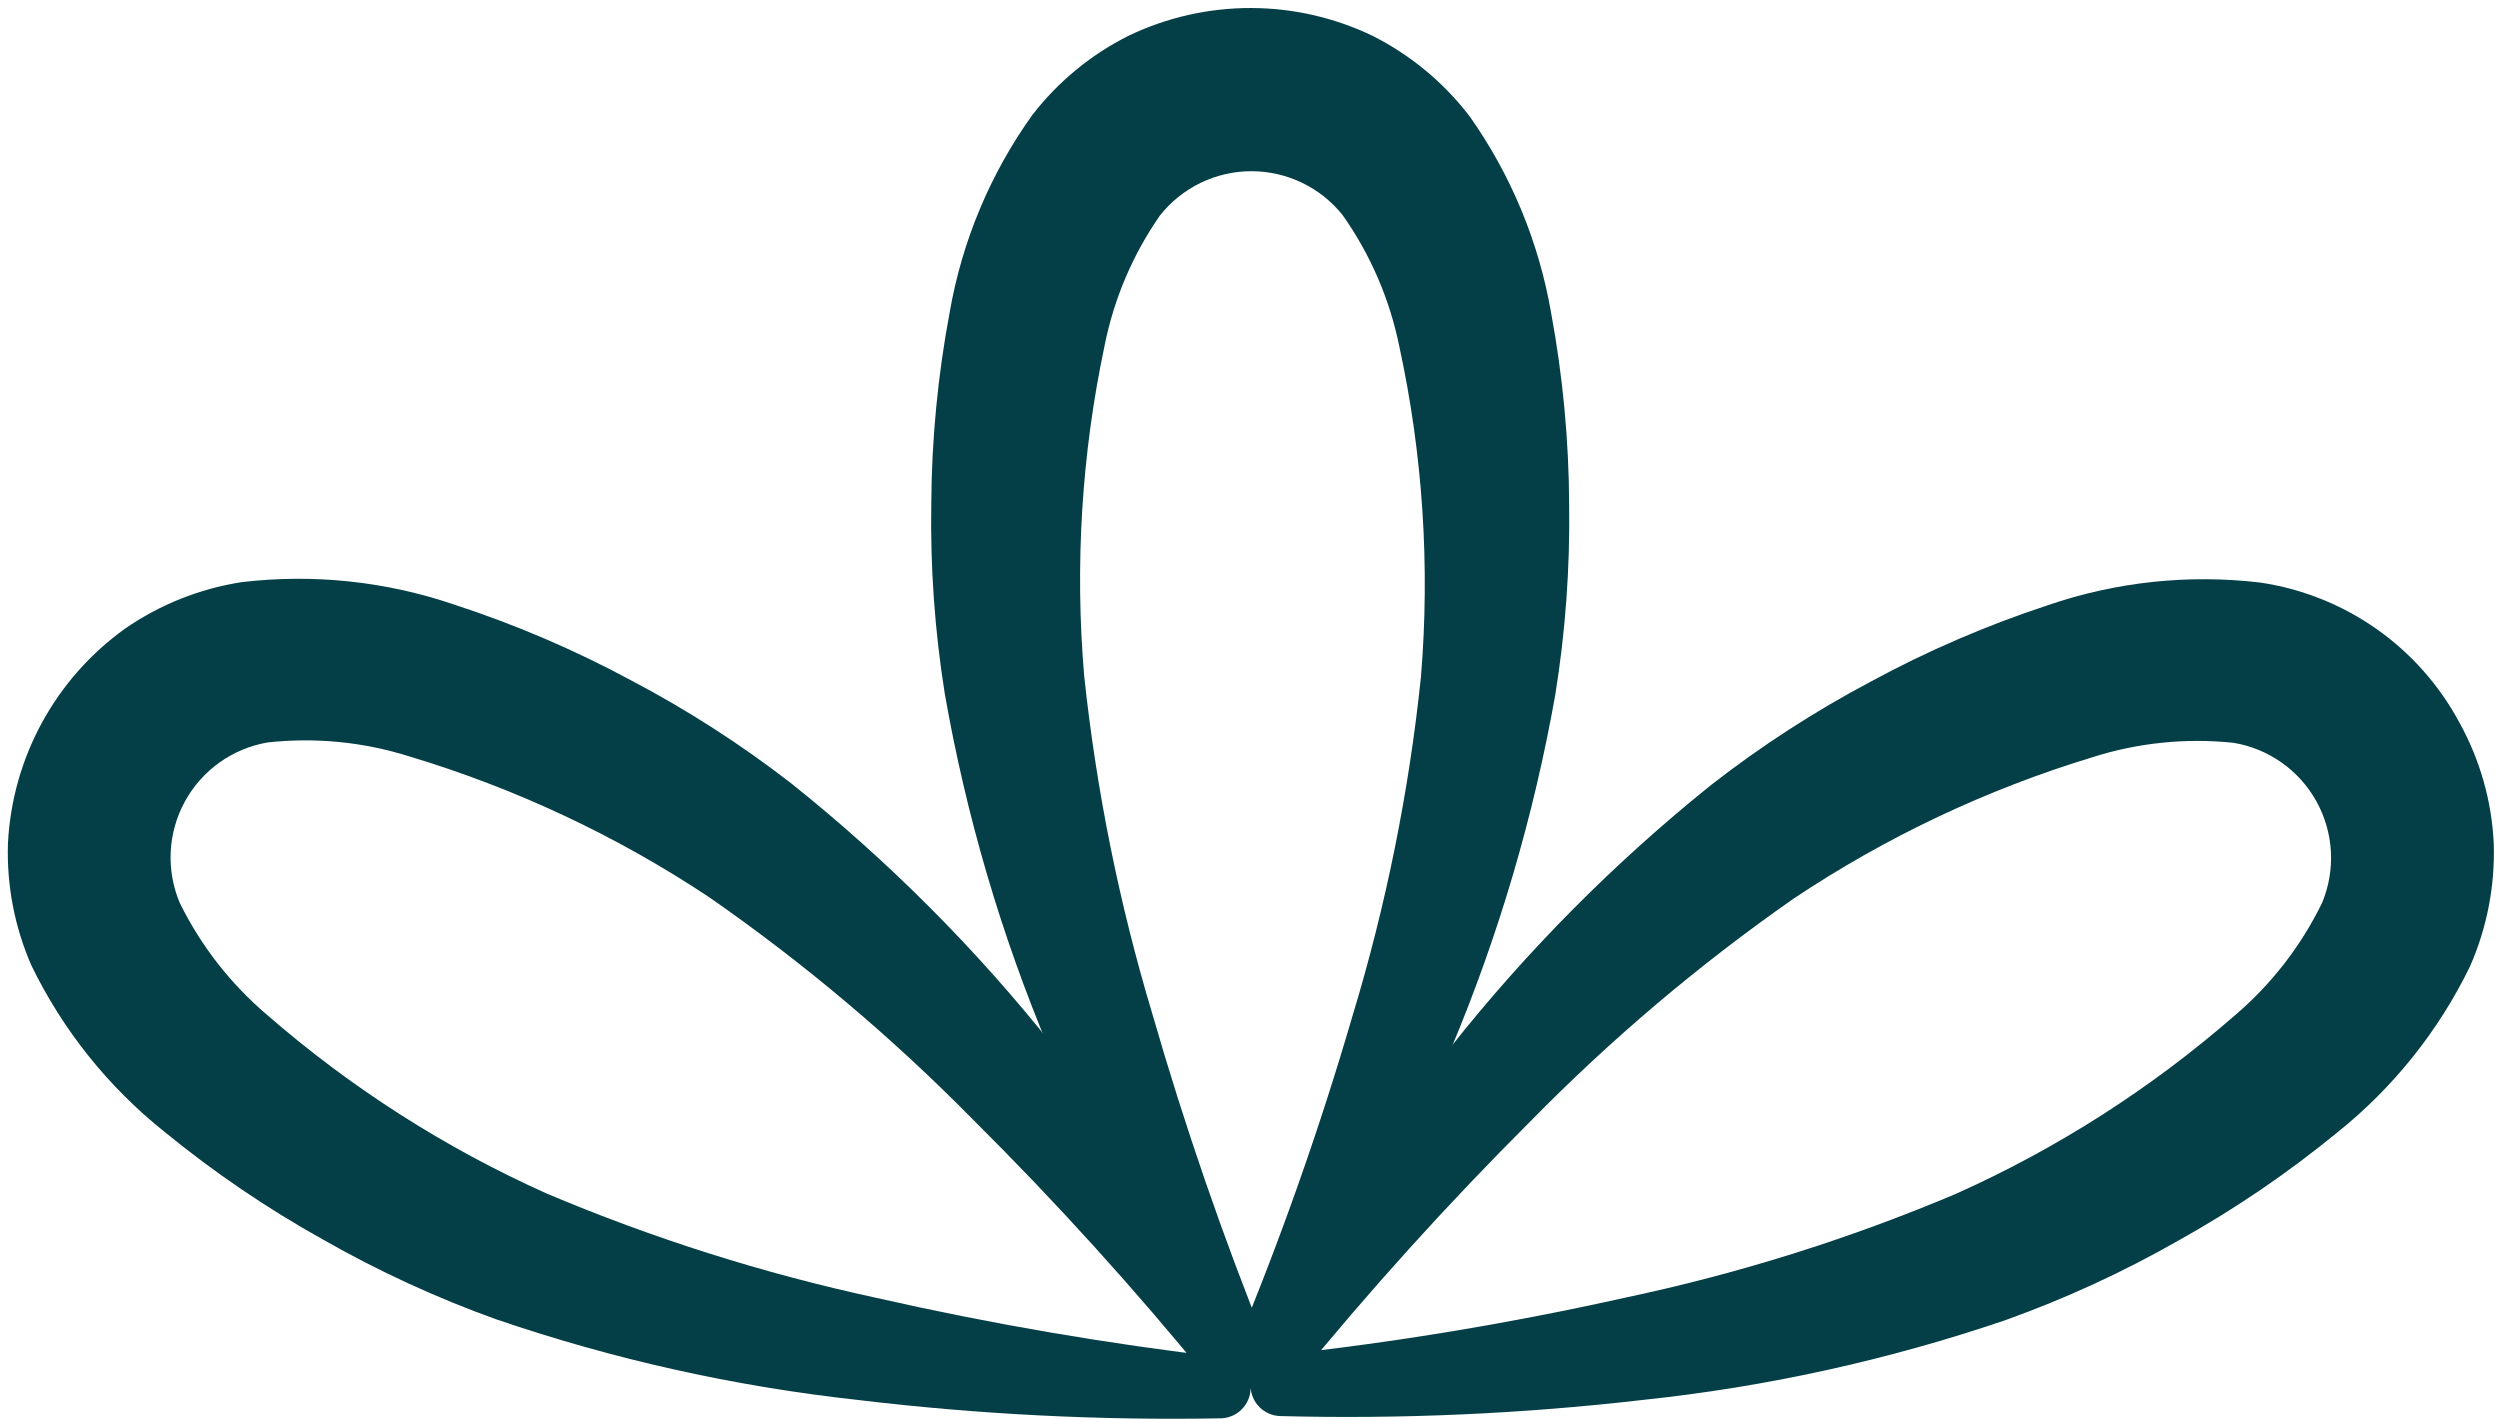
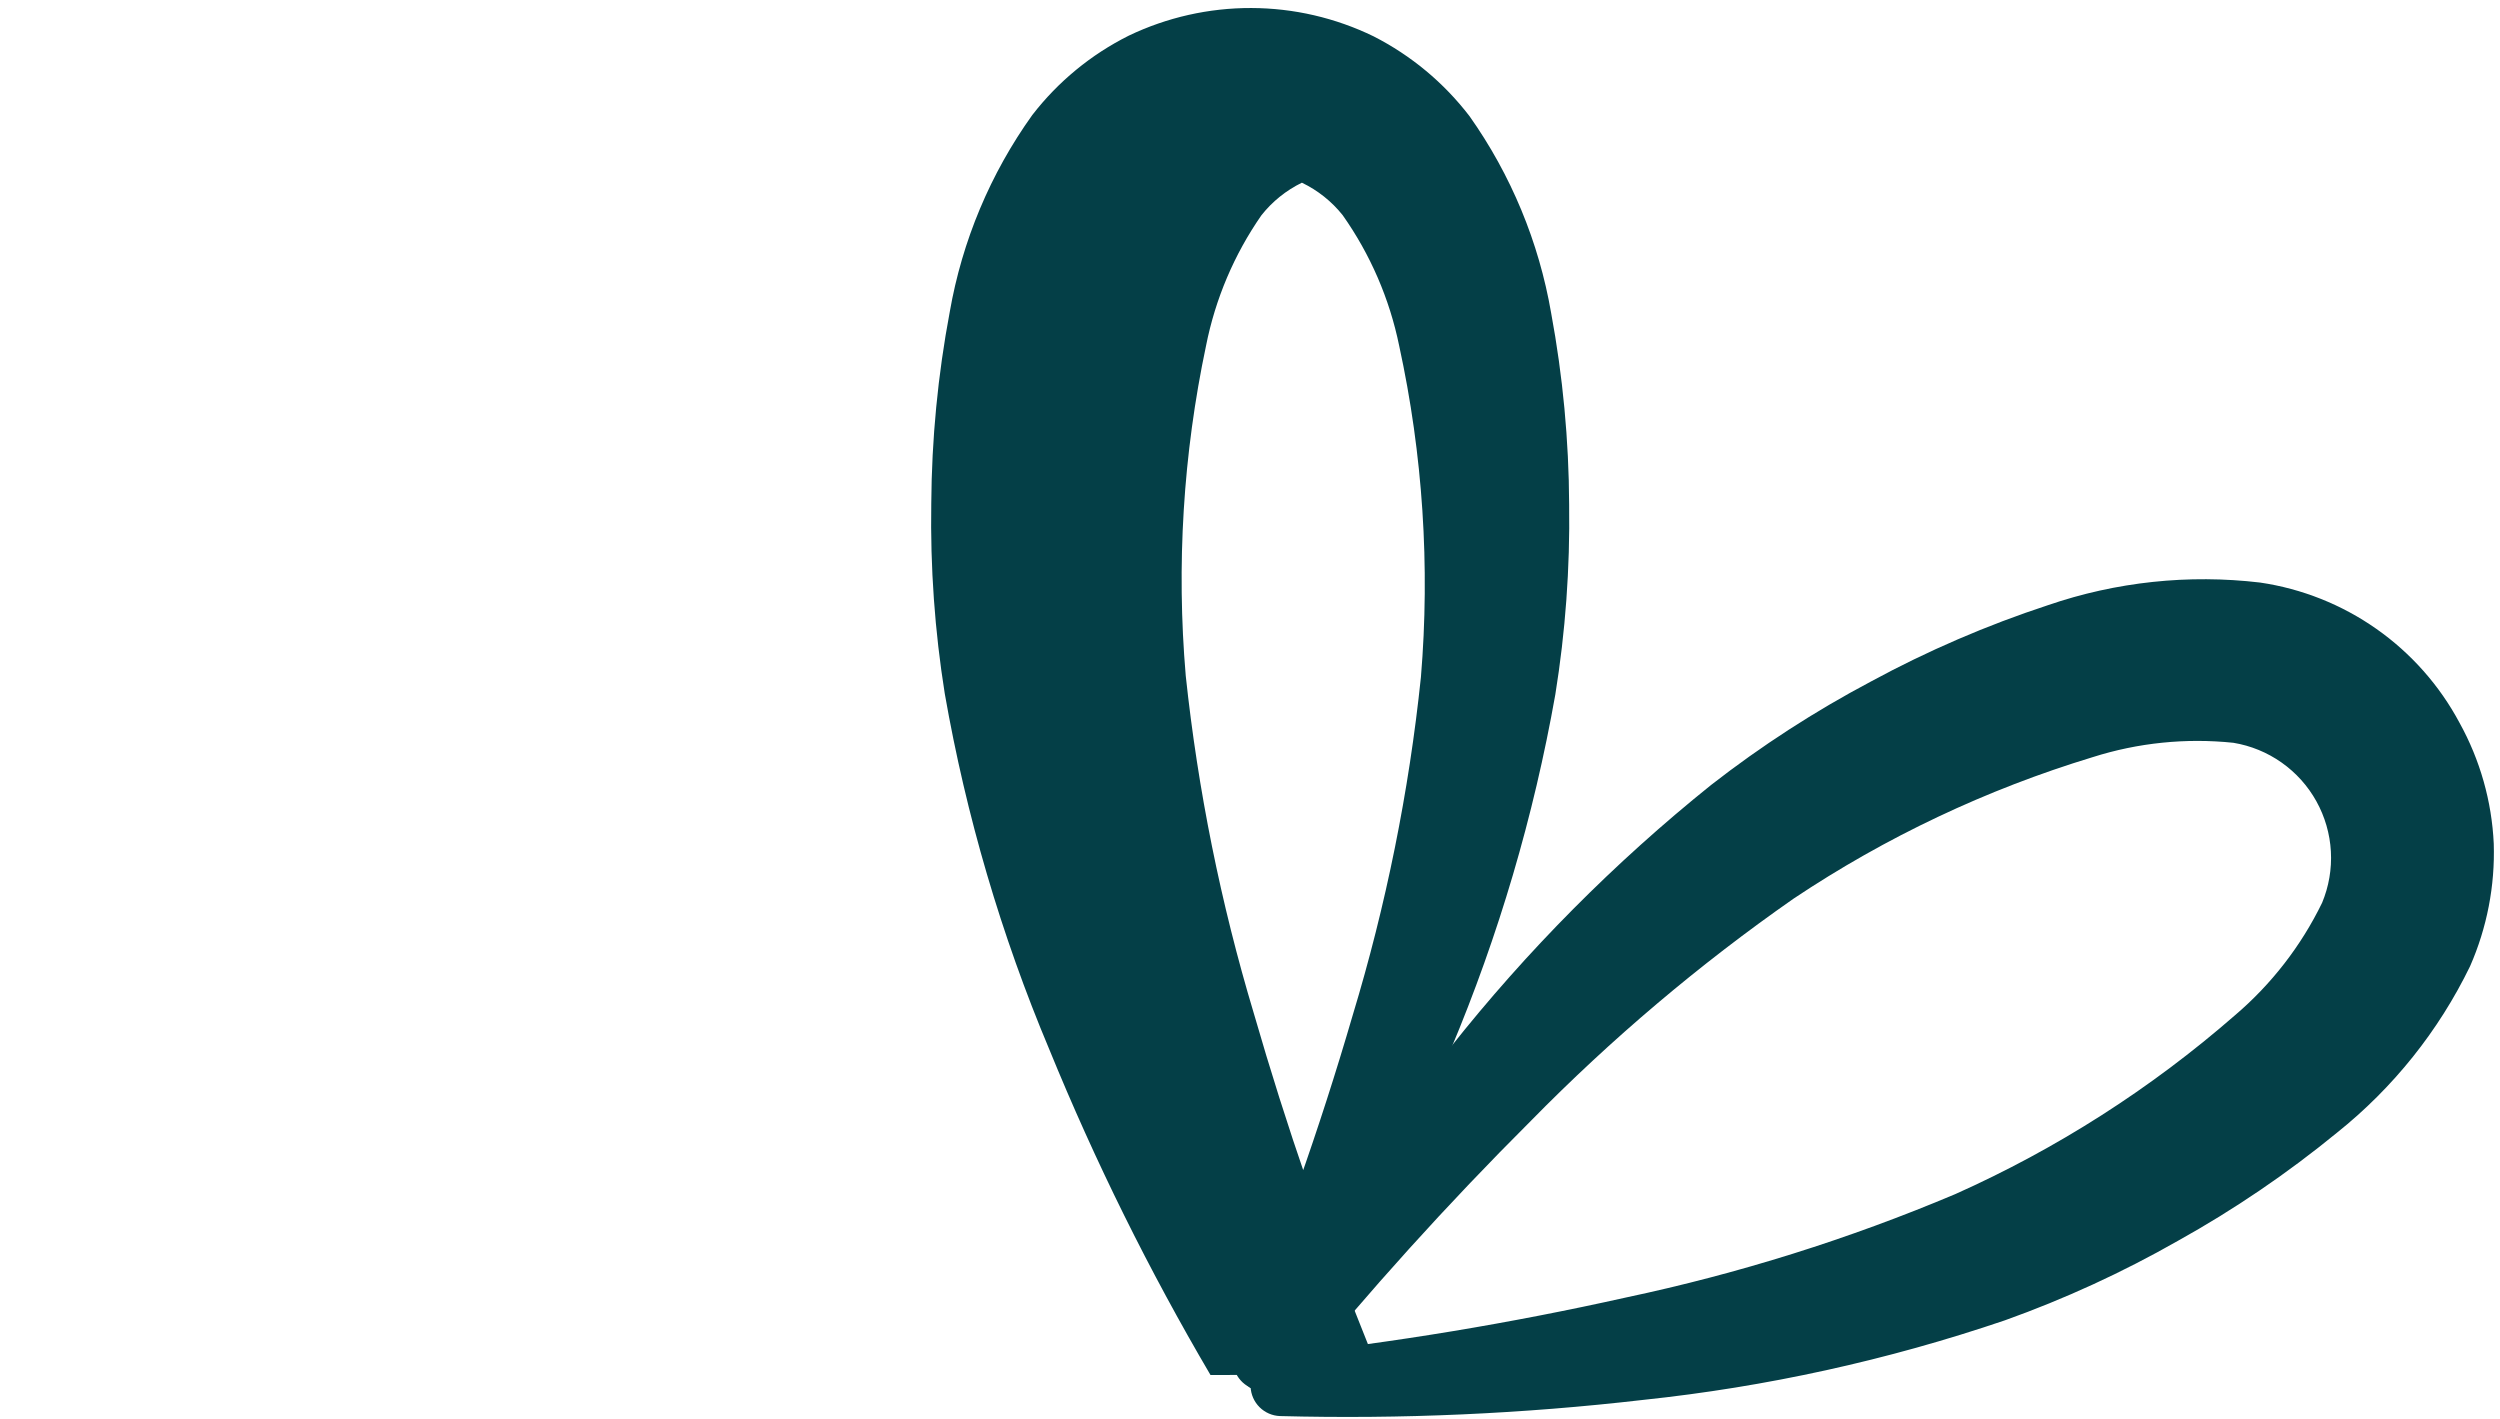
<svg xmlns="http://www.w3.org/2000/svg" fill="none" height="88" viewBox="0 0 155 88" width="155">
  <g fill="#043F47">
-     <path d="m75.052 85.252c-3.814-6.487-7.157-13.239-10.002-20.205-2.978-7.081-5.149-14.474-6.474-22.04-.622-3.896-.902-7.84-.837-11.785.025-3.99.408-7.969 1.147-11.89.768-4.399 2.516-8.568 5.115-12.199 1.599-2.071 3.644-3.753 5.984-4.923 2.371-1.135 4.967-1.72 7.595-1.713s5.221.608 7.585 1.757c2.327 1.187 4.359 2.878 5.948 4.952 2.573 3.639 4.3 7.806 5.057 12.197.726 3.92 1.1 7.896 1.117 11.882.057 3.943-.23 7.883-.857 11.775-1.339 7.56-3.516 14.947-6.49 22.024-2.846 6.964-6.182 13.717-9.983 20.209-.245.409-.635.711-1.093.845-.458.134-.949.09-1.376-.122-.427-.213-.758-.579-.926-1.025-.169-.446-.163-.939.016-1.381 2.807-6.741 5.238-13.633 7.283-20.643 2.075-6.844 3.494-13.871 4.236-20.984.573-6.876.119-13.798-1.347-20.54-.596-2.914-1.79-5.674-3.506-8.104-.68-.852-1.544-1.54-2.527-2.012s-2.06-.715-3.15-.712-2.166.253-3.146.731c-.98.478-1.84 1.171-2.514 2.027-1.686 2.428-2.853 5.178-3.428 8.078-1.421 6.724-1.845 13.621-1.259 20.469.756 7.09 2.168 14.094 4.219 20.922 2.02 7.005 4.401 13.901 7.134 20.66.202.463.218.985.045 1.459-.173.474-.521.864-.973 1.088s-.973.267-1.455.118c-.482-.149-.889-.477-1.136-.917z" />
+     <path d="m75.052 85.252c-3.814-6.487-7.157-13.239-10.002-20.205-2.978-7.081-5.149-14.474-6.474-22.04-.622-3.896-.902-7.84-.837-11.785.025-3.99.408-7.969 1.147-11.89.768-4.399 2.516-8.568 5.115-12.199 1.599-2.071 3.644-3.753 5.984-4.923 2.371-1.135 4.967-1.72 7.595-1.713s5.221.608 7.585 1.757c2.327 1.187 4.359 2.878 5.948 4.952 2.573 3.639 4.3 7.806 5.057 12.197.726 3.92 1.1 7.896 1.117 11.882.057 3.943-.23 7.883-.857 11.775-1.339 7.56-3.516 14.947-6.49 22.024-2.846 6.964-6.182 13.717-9.983 20.209-.245.409-.635.711-1.093.845-.458.134-.949.09-1.376-.122-.427-.213-.758-.579-.926-1.025-.169-.446-.163-.939.016-1.381 2.807-6.741 5.238-13.633 7.283-20.643 2.075-6.844 3.494-13.871 4.236-20.984.573-6.876.119-13.798-1.347-20.54-.596-2.914-1.79-5.674-3.506-8.104-.68-.852-1.544-1.54-2.527-2.012c-.98.478-1.84 1.171-2.514 2.027-1.686 2.428-2.853 5.178-3.428 8.078-1.421 6.724-1.845 13.621-1.259 20.469.756 7.09 2.168 14.094 4.219 20.922 2.02 7.005 4.401 13.901 7.134 20.66.202.463.218.985.045 1.459-.173.474-.521.864-.973 1.088s-.973.267-1.455.118c-.482-.149-.889-.477-1.136-.917z" />
    <path d="m77.027 83.479c3.843-6.47 8.146-12.655 12.875-18.508 4.766-6.024 10.195-11.492 16.184-16.301 3.112-2.425 6.431-4.573 9.918-6.419 3.507-1.901 7.178-3.485 10.969-4.73 4.223-1.449 8.719-1.928 13.153-1.403 2.597.382 5.068 1.367 7.215 2.876s3.91 3.501 5.148 5.816c1.276 2.303 2.003 4.869 2.124 7.499.083 2.611-.419 5.207-1.469 7.599-1.947 4.009-4.764 7.533-8.246 10.315-3.083 2.526-6.386 4.772-9.869 6.709-3.426 1.952-7.016 3.602-10.729 4.929-7.267 2.472-14.787 4.126-22.421 4.932-7.473.865-14.998 1.201-22.519 1.003-.476-.017-.929-.214-1.267-.55s-.536-.788-.556-1.264c-.019-.476.141-.943.451-1.305.309-.363.744-.596 1.217-.652 7.259-.793 14.468-1.987 21.595-3.578 6.996-1.483 13.836-3.629 20.425-6.411 6.299-2.814 12.143-6.551 17.341-11.087 2.265-1.928 4.105-4.305 5.406-6.979.418-1.007.604-2.095.543-3.184-.062-1.089-.368-2.149-.897-3.103s-1.266-1.775-2.157-2.404c-.891-.628-1.912-1.048-2.988-1.226-2.941-.307-5.913-.004-8.73.891-6.576 1.998-12.823 4.953-18.539 8.77-5.847 4.081-11.302 8.696-16.296 13.785-5.16 5.149-10.05 10.561-14.651 16.216-.311.391-.758.65-1.252.723-.494.073-.997-.044-1.408-.328-.411-.284-.698-.714-.804-1.202s-.022-.998.234-1.427z" />
-     <path d="m74.984 85.6c-4.608-5.659-9.511-11.072-14.689-16.216-5.01-5.09-10.484-9.702-16.352-13.774-5.737-3.806-12.004-6.745-18.598-8.723-2.825-.888-5.805-1.179-8.749-.856-1.074.183-2.093.607-2.981 1.239-.888.632-1.621 1.456-2.146 2.412s-.827 2.017-.883 3.105c-.057 1.088.133 2.175.554 3.18 1.31 2.666 3.155 5.034 5.42 6.957 5.201 4.524 11.042 8.256 17.332 11.074 6.584 2.785 13.414 4.948 20.401 6.46 7.122 1.618 14.325 2.855 21.579 3.705.473.056.908.289 1.217.652.309.363.47.829.45 1.306-.02.476-.218.928-.556 1.264s-.79.533-1.267.55c-7.526.139-15.053-.241-22.527-1.138-7.631-.837-15.148-2.512-22.412-4.995-3.709-1.332-7.296-2.982-10.72-4.933-3.481-1.936-6.782-4.179-9.864-6.702-3.48-2.776-6.295-6.295-8.241-10.299-1.047-2.389-1.545-4.982-1.458-7.588.133-2.624.856-5.184 2.115-7.489s3.023-4.297 5.159-5.826c2.153-1.484 4.613-2.465 7.197-2.87 4.437-.53 8.936-.059 13.166 1.38 3.797 1.235 7.475 2.809 10.99 4.703 3.496 1.838 6.825 3.98 9.947 6.399 6.008 4.798 11.456 10.26 16.238 16.282 4.744 5.85 9.056 12.037 12.903 18.512.255.428.338.938.232 1.425-.106.487-.393.916-.803 1.2-.41.284-.913.401-1.406.328-.493-.073-.941-.331-1.251-.721z" />
  </g>
</svg>